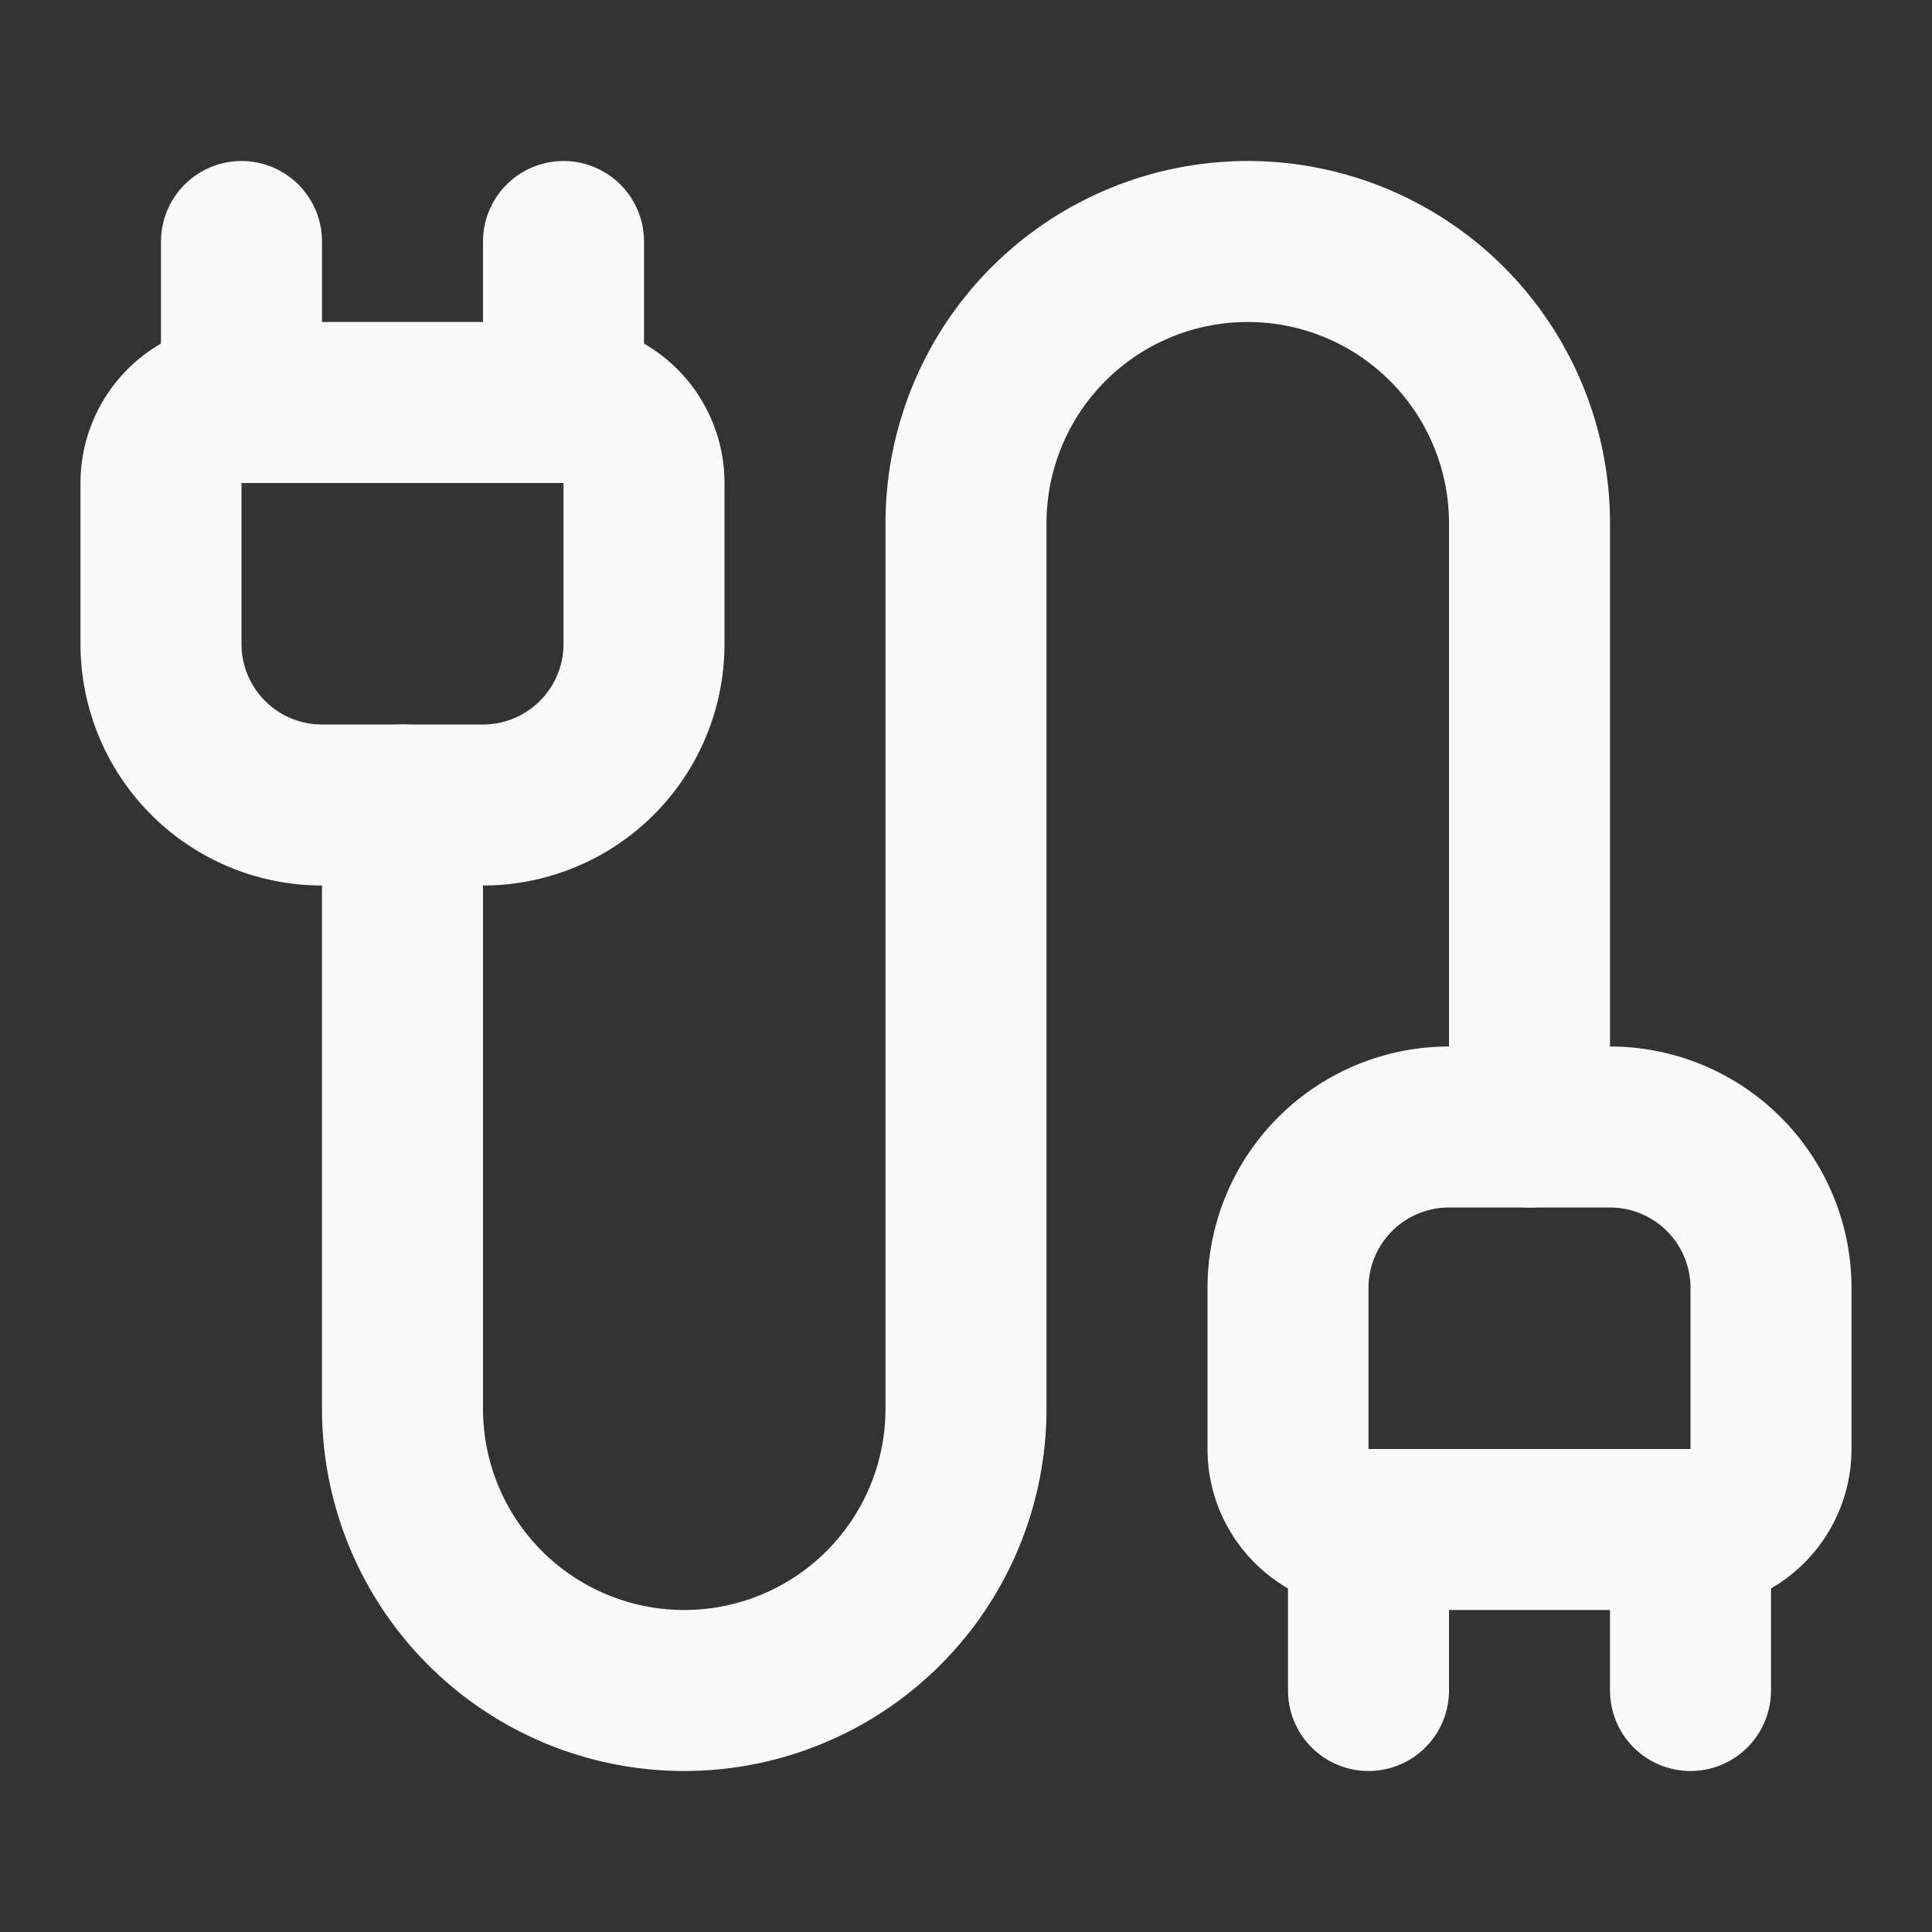
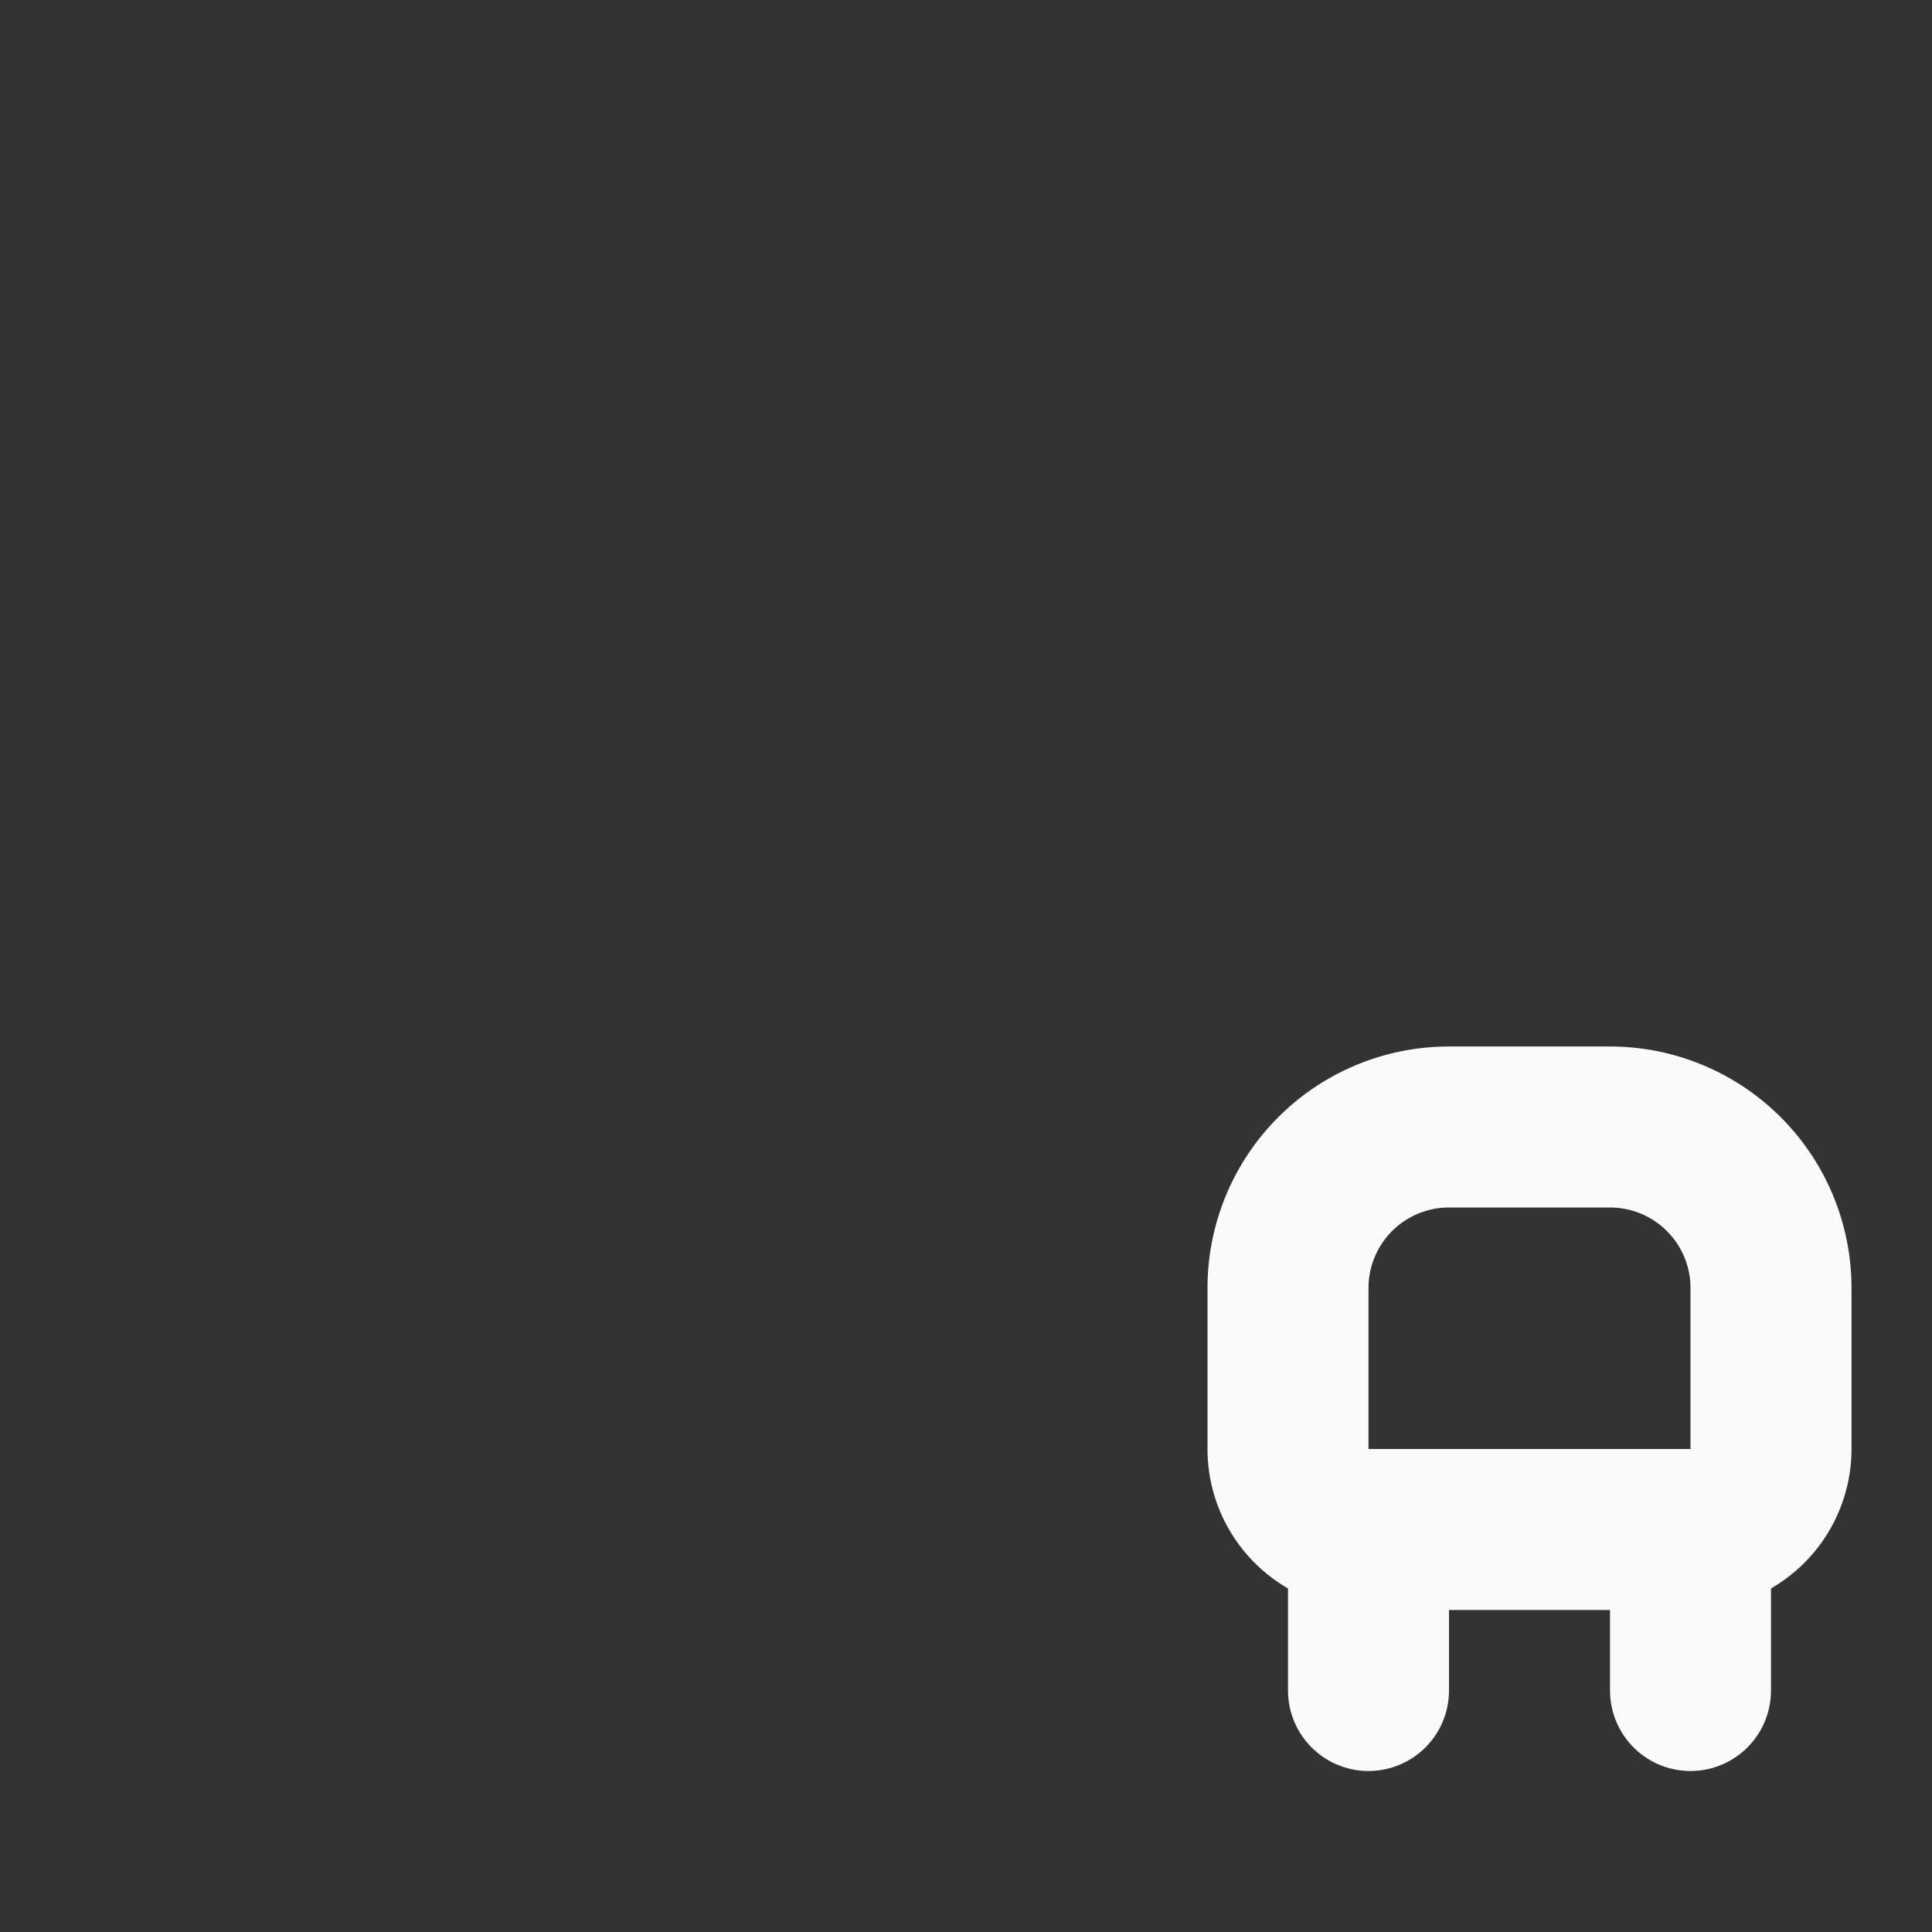
<svg xmlns="http://www.w3.org/2000/svg" width="24" height="24" viewBox="0 0 24 24" fill="none" stroke="#fafafa" stroke-width="2" stroke-linecap="round" stroke-linejoin="round" class="lucide lucide-cable-icon lucide-cable">
  <rect x="0" y="0" width="24" height="24" fill="#333333" stroke="none" />
  <path d="M17 19a1 1 0 0 1-1-1v-2a2 2 0 0 1 2-2h2a2 2 0 0 1 2 2v2a1 1 0 0 1-1 1z" />
  <path d="M17 21v-2" />
-   <path d="M19 14V6.5a1 1 0 0 0-7 0v11a1 1 0 0 1-7 0V10" />
  <path d="M21 21v-2" />
-   <path d="M3 5V3" />
-   <path d="M4 10a2 2 0 0 1-2-2V6a1 1 0 0 1 1-1h4a1 1 0 0 1 1 1v2a2 2 0 0 1-2 2z" />
-   <path d="M7 5V3" />
</svg>